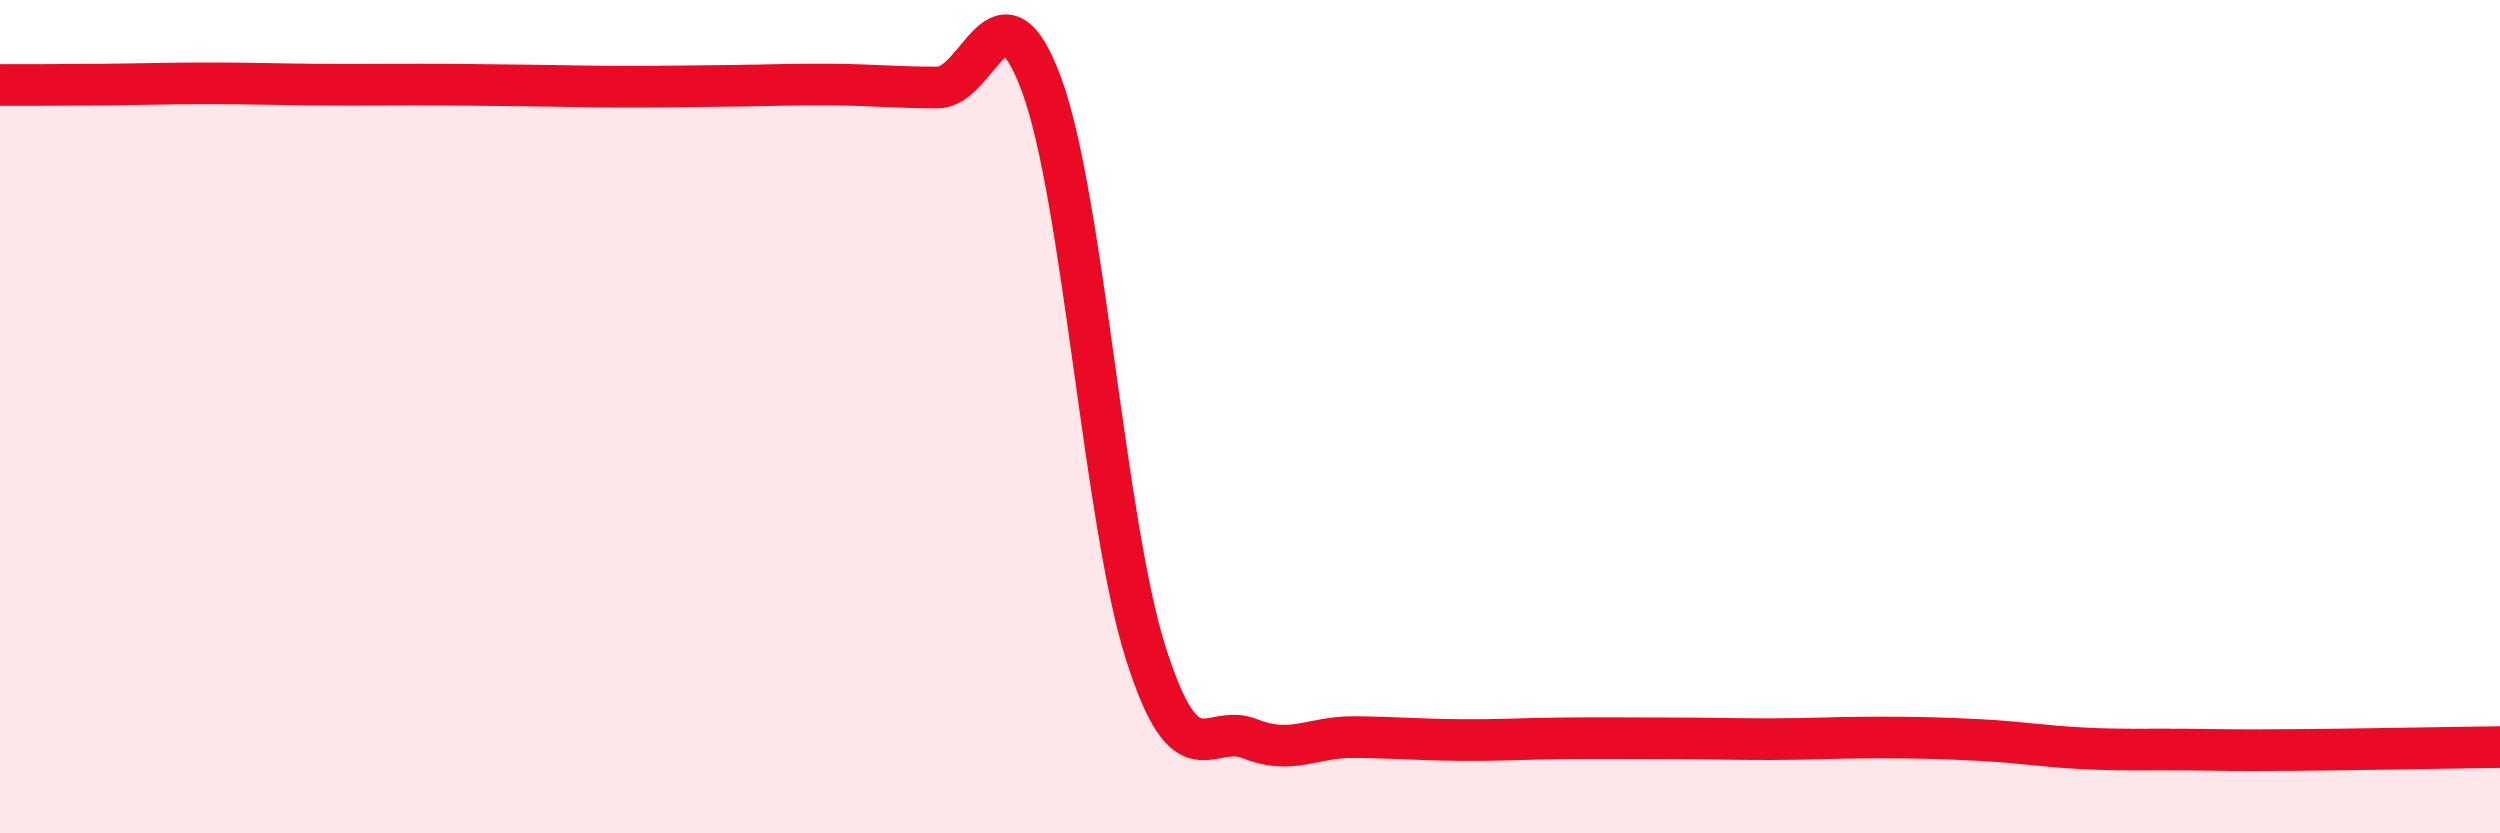
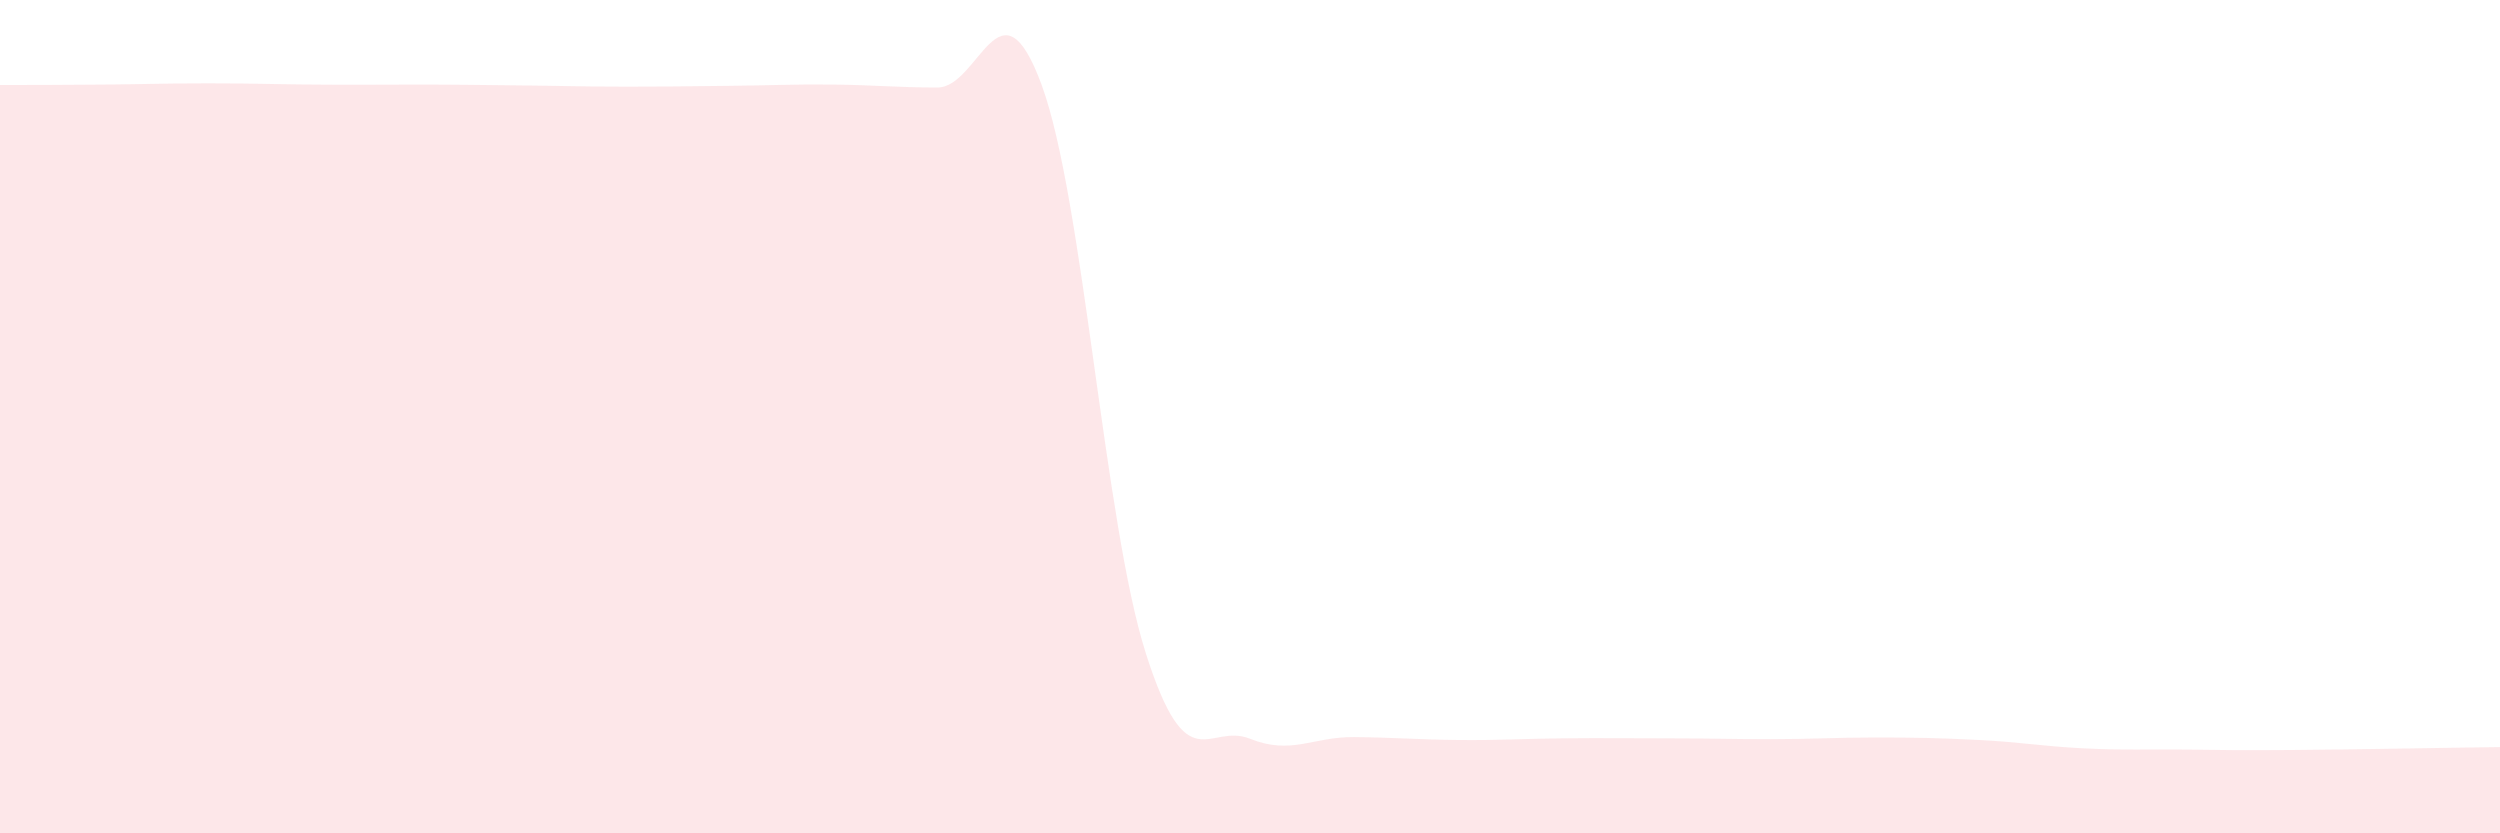
<svg xmlns="http://www.w3.org/2000/svg" width="60" height="20" viewBox="0 0 60 20">
  <path d="M 0,2.04 C 0.5,2.04 1.5,2.04 2.5,2.03 C 3.5,2.02 4,2 5,2 C 6,2 6.5,2.02 7.5,2.03 C 8.5,2.04 9,2.03 10,2.03 C 11,2.03 11.5,2.04 12.5,2.05 C 13.5,2.06 14,2.08 15,2.08 C 16,2.08 16.5,2.07 17.5,2.06 C 18.5,2.05 19,2.02 20,2.03 C 21,2.04 21.5,2.1 22.5,2.1 C 23.5,2.1 24,-0.68 25,2.04 C 26,4.76 26.5,12.54 27.5,15.68 C 28.5,18.82 29,17.33 30,17.73 C 31,18.13 31.5,17.68 32.5,17.69 C 33.5,17.7 34,17.75 35,17.76 C 36,17.77 36.5,17.73 37.5,17.72 C 38.5,17.71 39,17.72 40,17.72 C 41,17.72 41.5,17.74 42.5,17.74 C 43.5,17.74 44,17.7 45,17.7 C 46,17.7 46.5,17.71 47.5,17.76 C 48.5,17.81 49,17.91 50,17.96 C 51,18.01 51.5,17.98 52.5,17.99 C 53.5,18 53.5,18.01 55,18 C 56.5,17.99 59,17.94 60,17.93L60 20L0 20Z" fill="#EB0A25" opacity="0.1" stroke-linecap="round" stroke-linejoin="round" />
-   <path d="M 0,2.04 C 0.5,2.04 1.5,2.04 2.5,2.03 C 3.5,2.02 4,2 5,2 C 6,2 6.5,2.02 7.5,2.03 C 8.5,2.04 9,2.03 10,2.03 C 11,2.03 11.5,2.04 12.5,2.05 C 13.5,2.06 14,2.08 15,2.08 C 16,2.08 16.5,2.07 17.5,2.06 C 18.5,2.05 19,2.02 20,2.03 C 21,2.04 21.5,2.1 22.5,2.1 C 23.5,2.1 24,-0.68 25,2.04 C 26,4.76 26.5,12.54 27.5,15.68 C 28.5,18.82 29,17.33 30,17.73 C 31,18.13 31.5,17.68 32.5,17.69 C 33.5,17.7 34,17.75 35,17.76 C 36,17.77 36.5,17.73 37.5,17.72 C 38.5,17.71 39,17.72 40,17.72 C 41,17.72 41.5,17.74 42.5,17.74 C 43.5,17.74 44,17.7 45,17.7 C 46,17.7 46.5,17.71 47.5,17.76 C 48.5,17.81 49,17.91 50,17.96 C 51,18.01 51.5,17.98 52.5,17.99 C 53.5,18 53.5,18.01 55,18 C 56.5,17.99 59,17.94 60,17.93" stroke="#EB0A25" stroke-width="1" fill="none" stroke-linecap="round" stroke-linejoin="round" />
</svg>